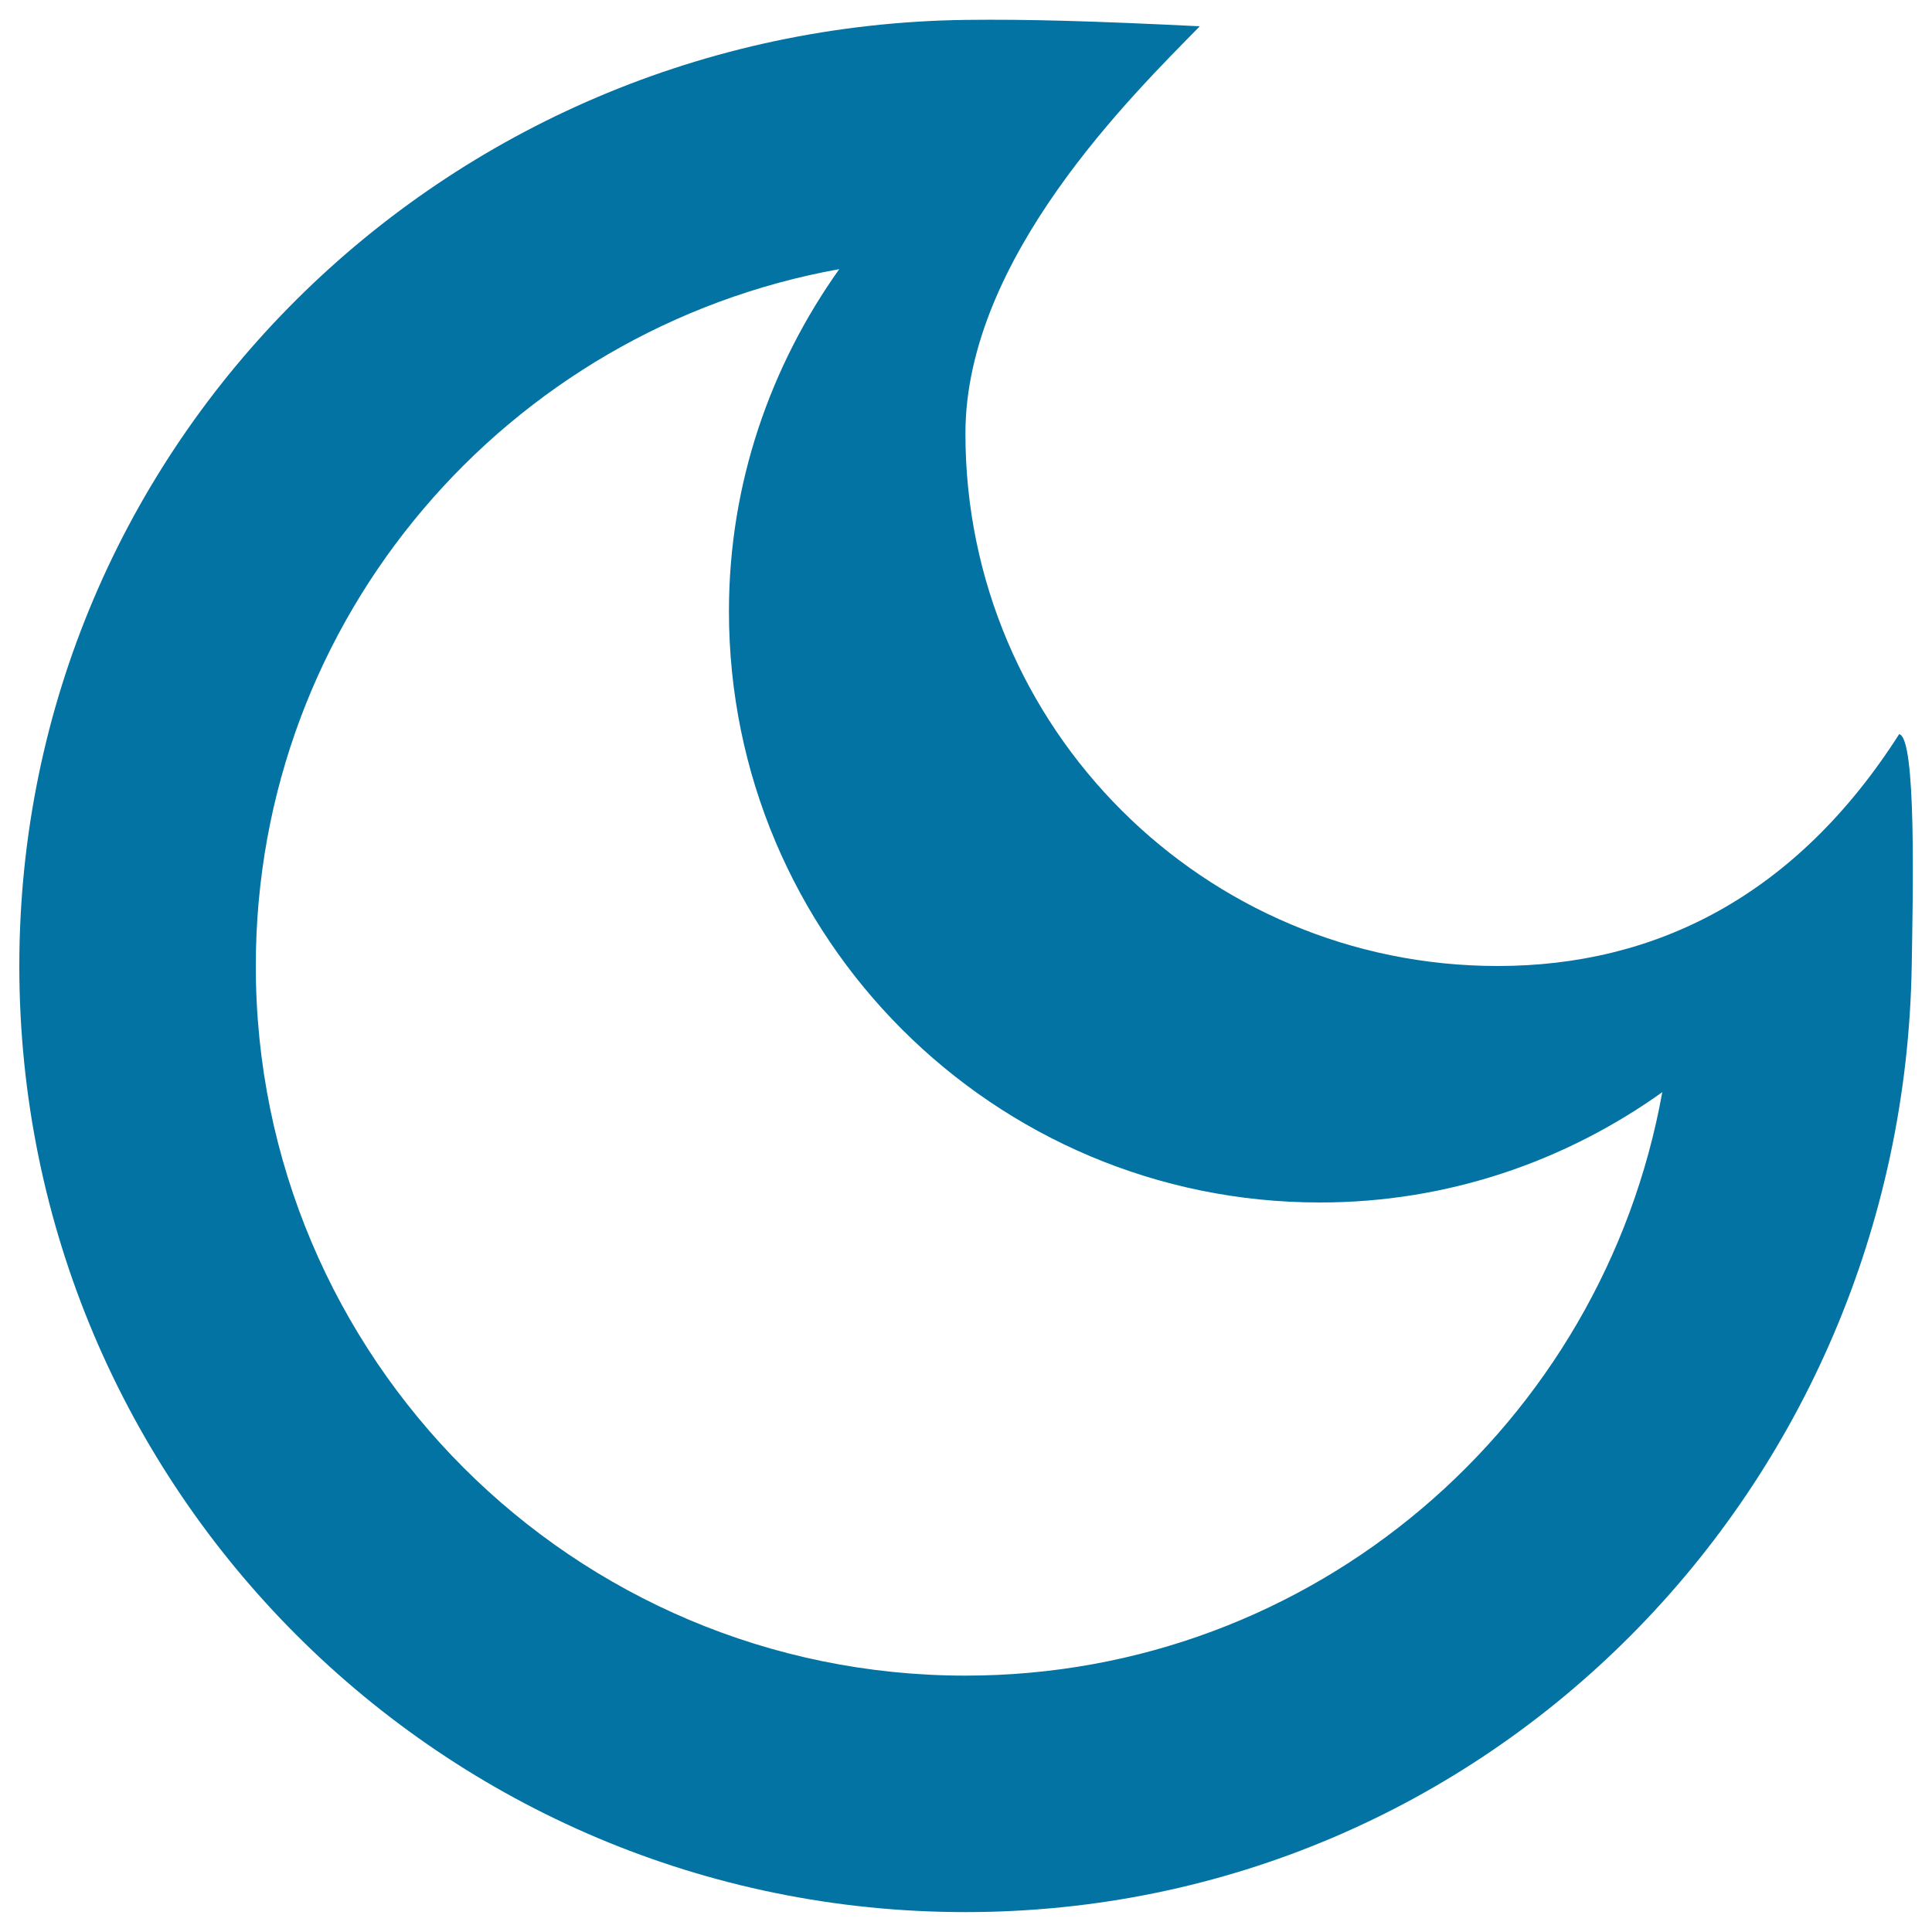
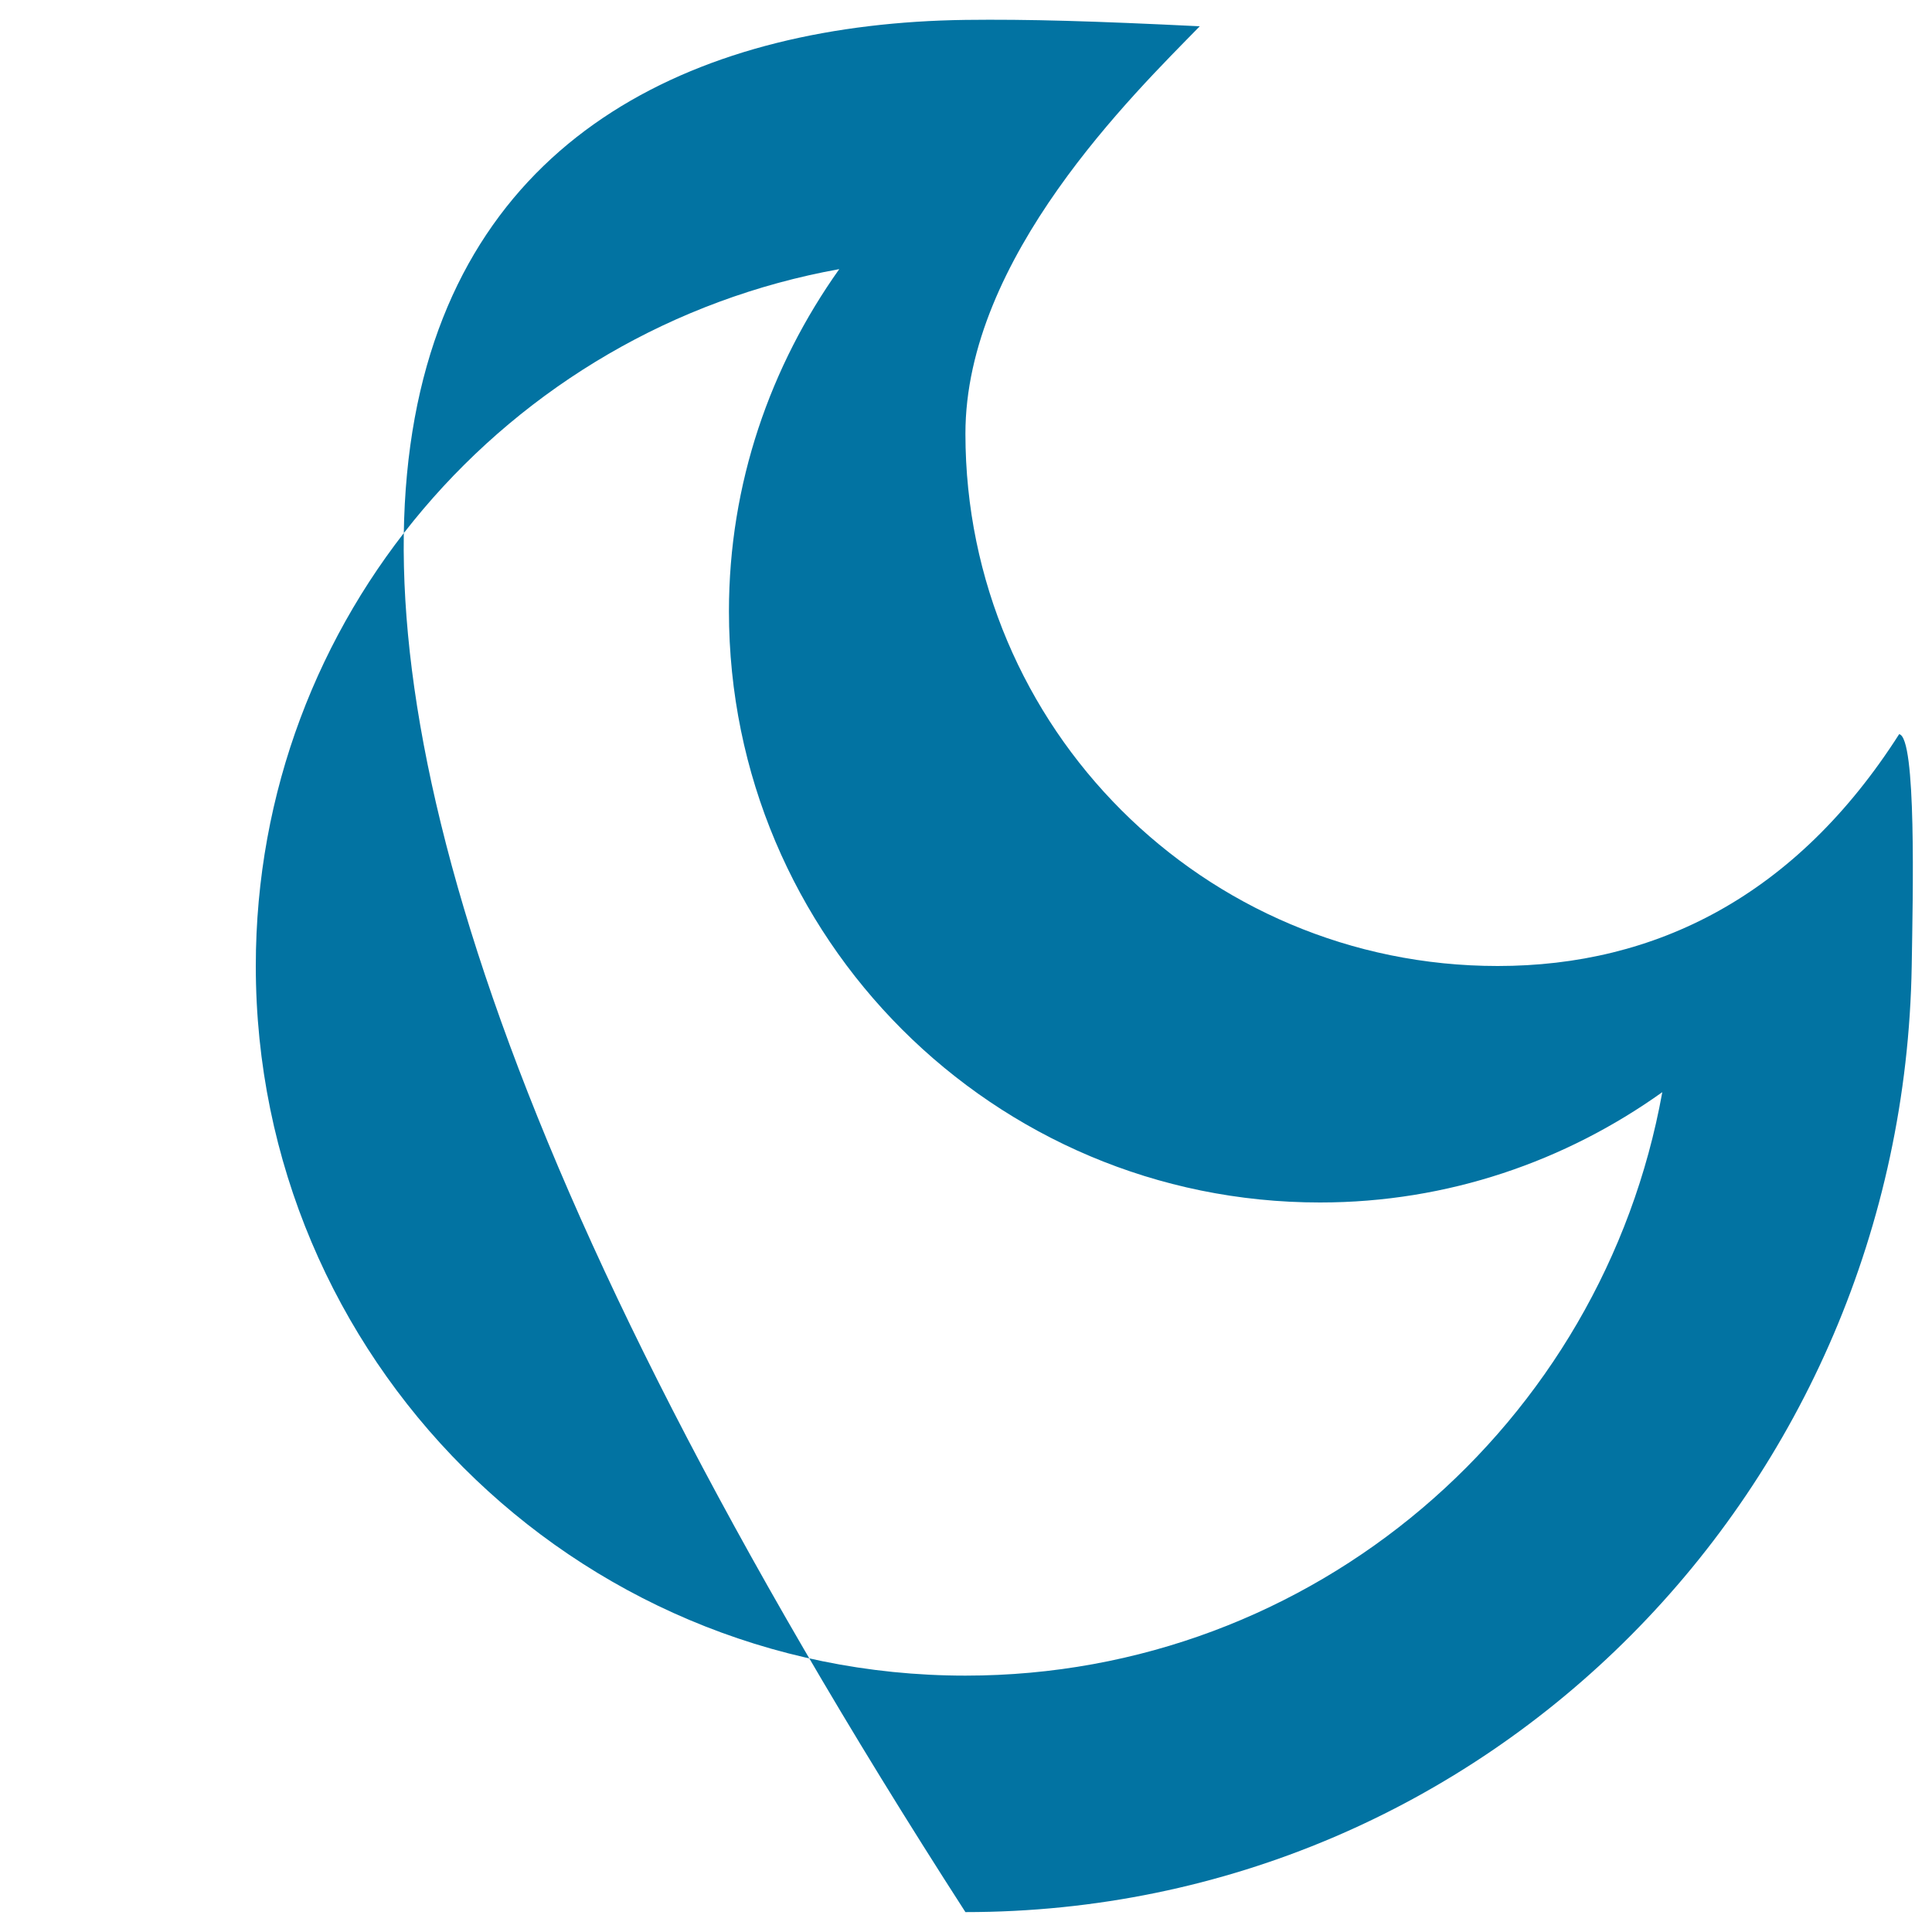
<svg xmlns="http://www.w3.org/2000/svg" viewBox="0 0 1000 1000" style="fill:#0273a2">
  <title>Moon Night SVG icon</title>
  <g>
-     <path d="M499.7,224.6C499.8,376.7,623,500,775.2,500c81.7,0,154.3-36.2,207.8-120c9,1.6,7.1,82.9,6.5,120C985,770.5,770.1,989.7,499.7,989.7S10,770.5,10,500C10,229.6,229.3,13.9,499.7,10.3c32.3-0.4,66.3,0.6,121.3,3.3C586.8,48.6,499.6,133.4,499.7,224.6L499.7,224.6z M377.3,316.4c0-66.2,21.5-127,57.1-177.1c-171.6,30.9-302,180.2-302,360.7c0,202.8,164.4,367.3,367.3,367.3c180.5,0,329.8-130.4,360.7-302c-50,35.7-110.9,57.1-177.1,57.1C514.3,622.5,377.3,485.5,377.3,316.4L377.3,316.4z" />
+     <path d="M499.7,224.6C499.8,376.7,623,500,775.2,500c81.7,0,154.3-36.2,207.8-120c9,1.6,7.1,82.9,6.5,120C985,770.5,770.1,989.7,499.7,989.7C10,229.6,229.3,13.9,499.7,10.3c32.3-0.4,66.3,0.6,121.3,3.3C586.8,48.6,499.6,133.4,499.7,224.6L499.7,224.6z M377.3,316.4c0-66.2,21.5-127,57.1-177.1c-171.6,30.9-302,180.2-302,360.7c0,202.8,164.4,367.3,367.3,367.3c180.5,0,329.8-130.4,360.7-302c-50,35.7-110.9,57.1-177.1,57.1C514.3,622.5,377.3,485.5,377.3,316.4L377.3,316.4z" />
  </g>
</svg>